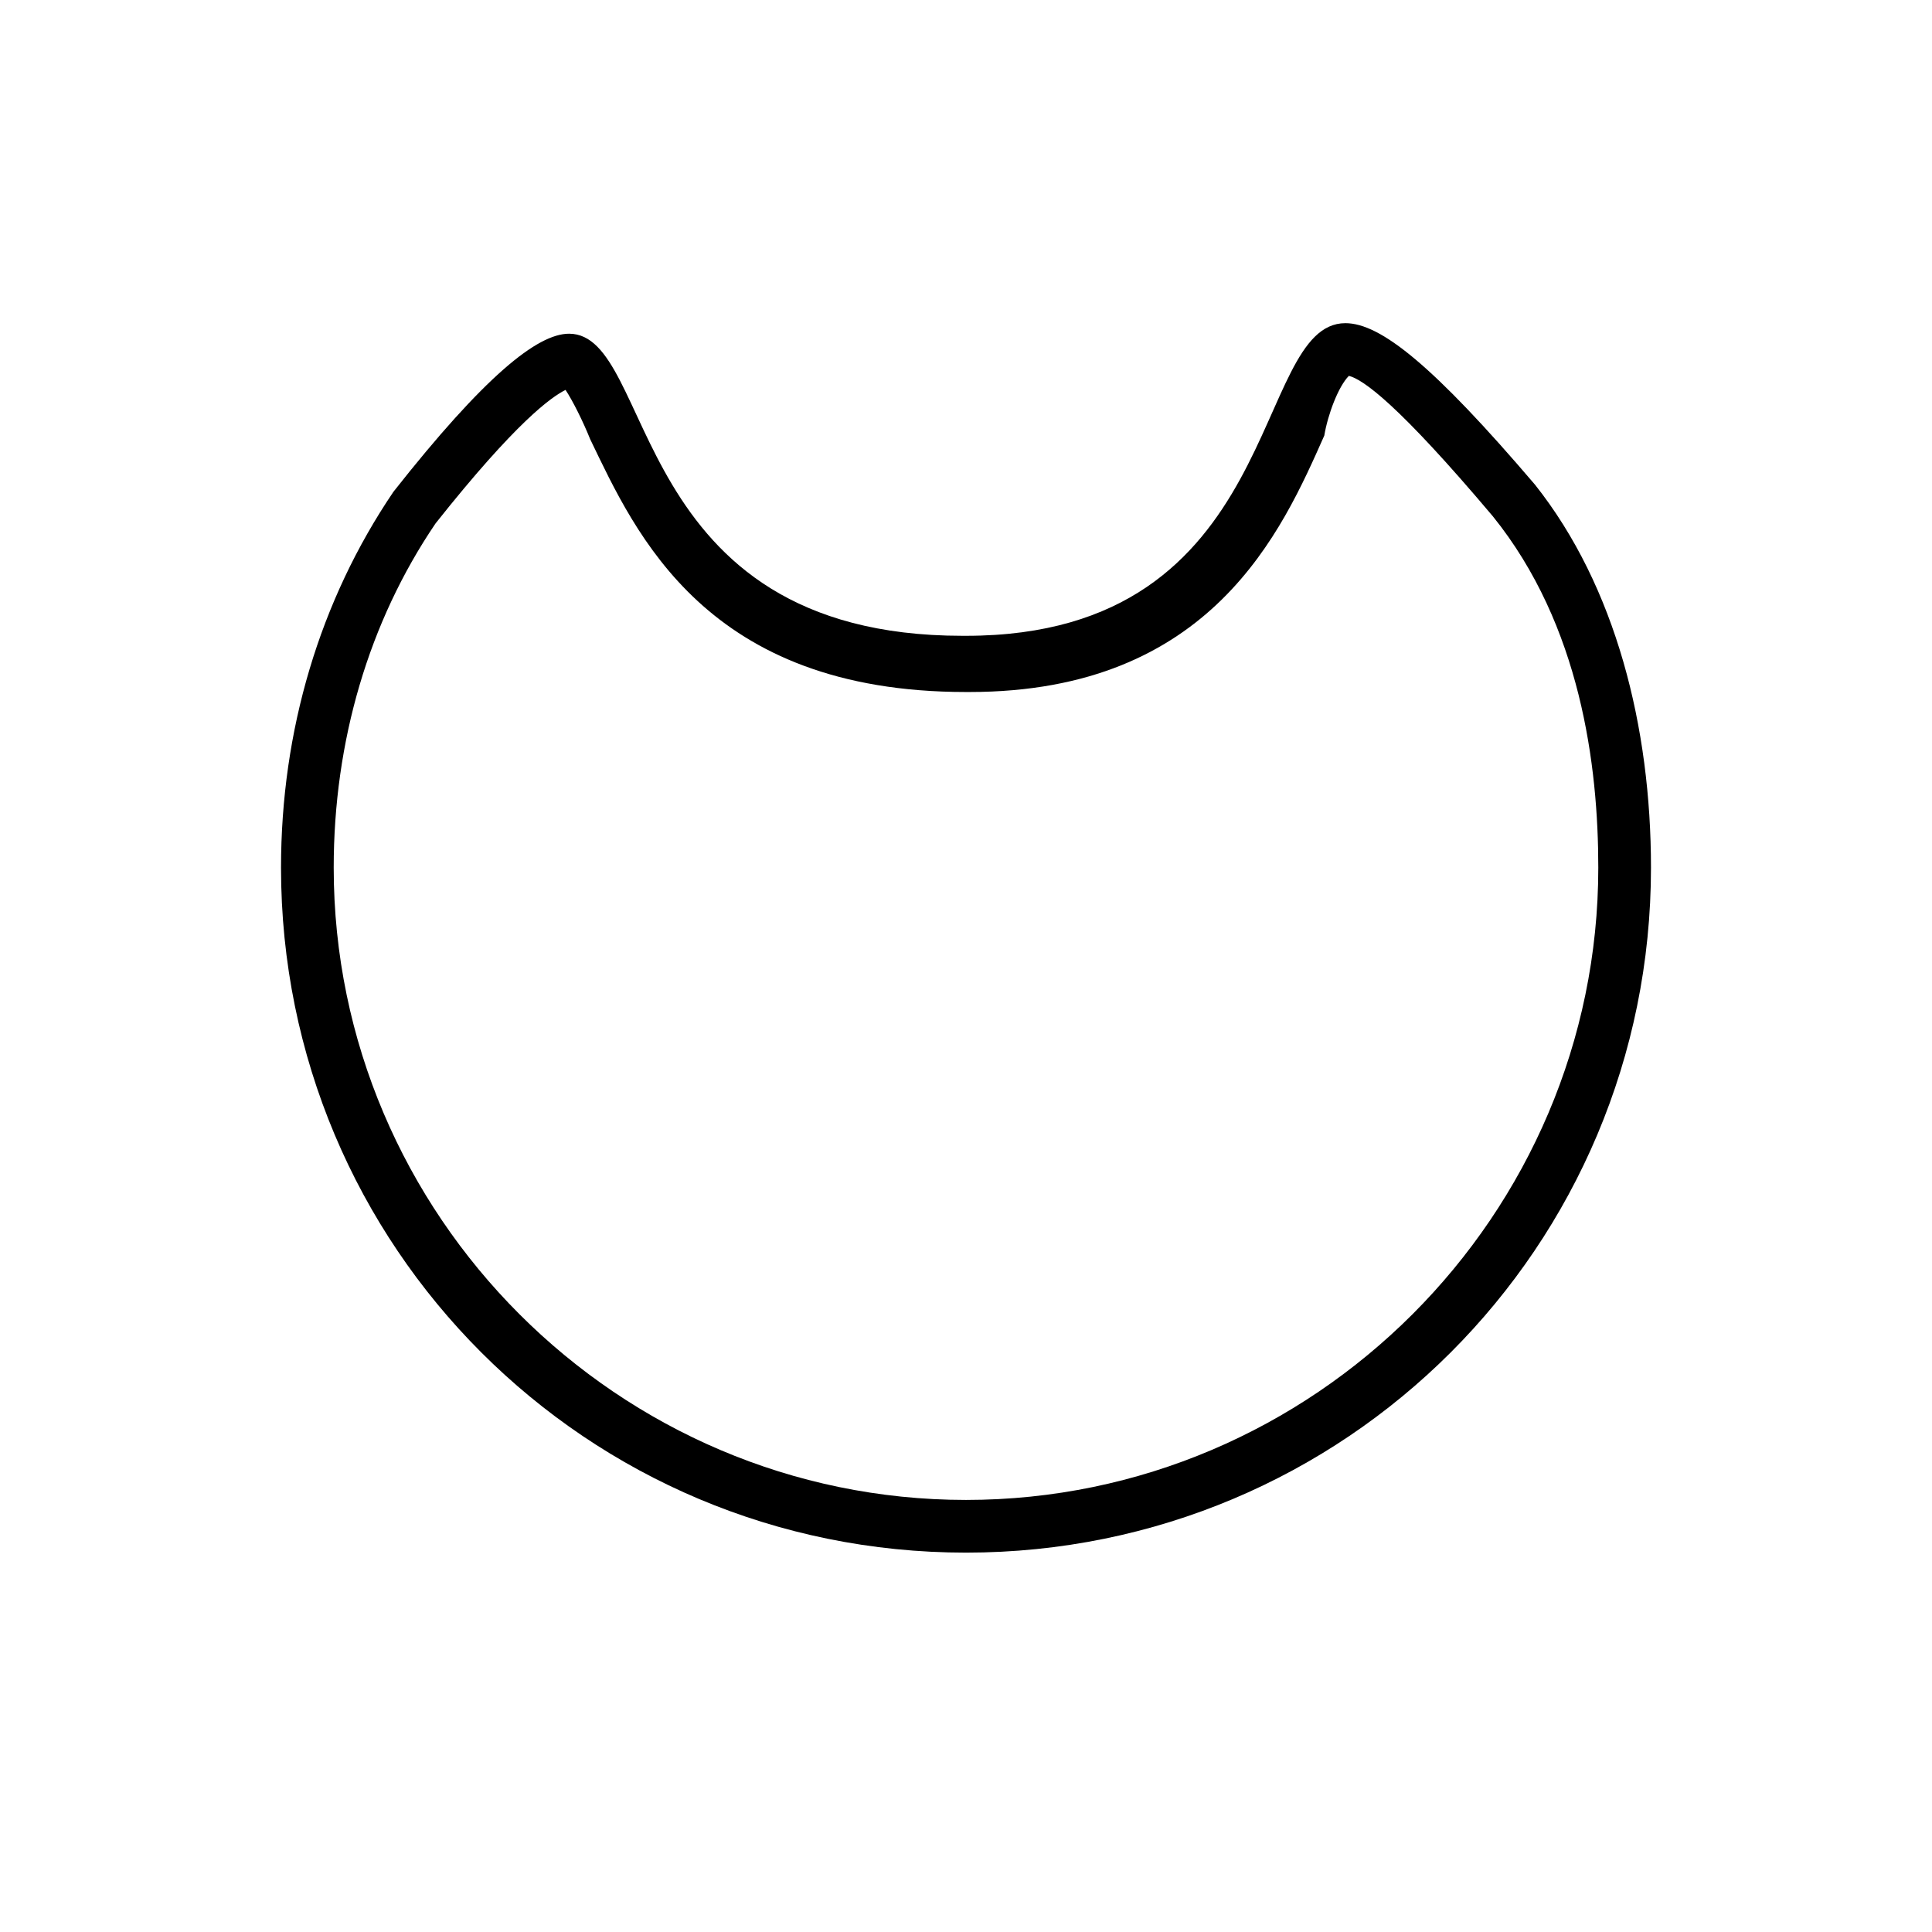
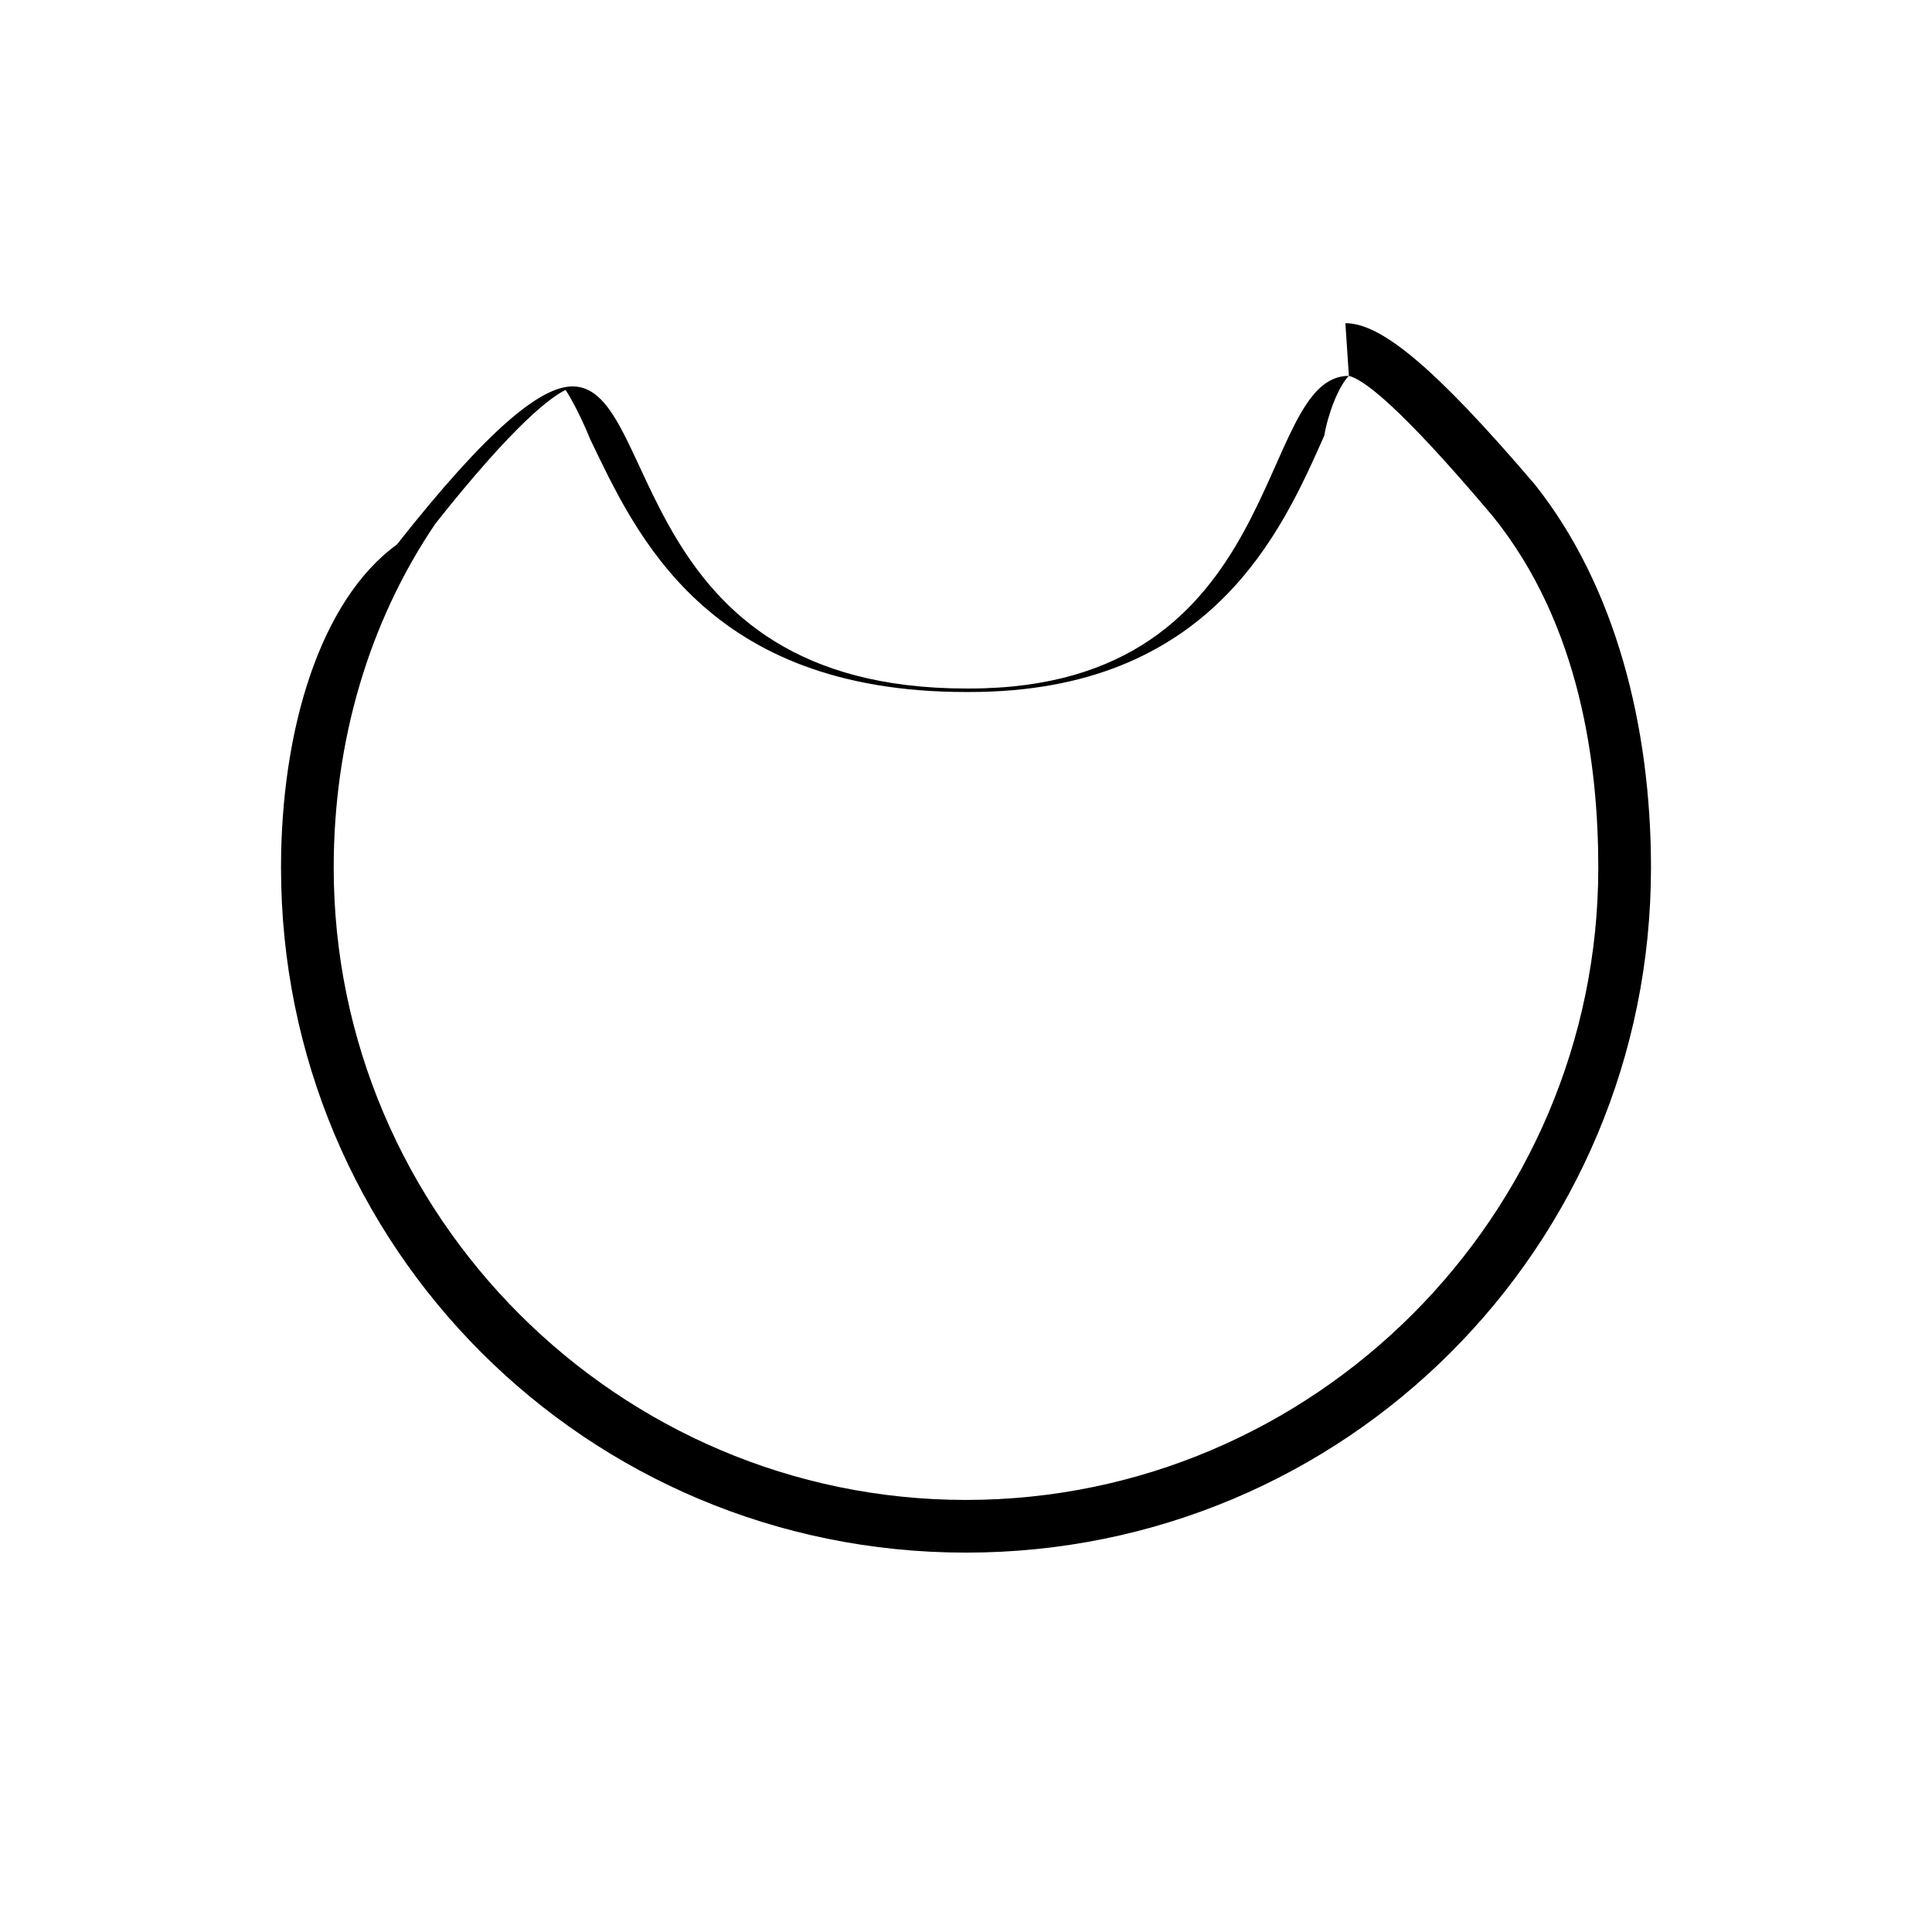
<svg xmlns="http://www.w3.org/2000/svg" version="1.1" id="Ebene_2" x="0px" y="0px" viewBox="0 0 55 55" style="enable-background:new 0 0 55 55;" xml:space="preserve">
  <g>
-     <path d="M38.4,10.7c0.4,0.1,1.4,0.8,4.1,4c2.5,3.1,3,7.1,3,10c0,9.9-8.1,18-18,18c-9.9,0-18-8.1-18-18c0-3.6,1-7,2.9-9.8   c2.3-2.9,3.3-3.6,3.7-3.8c0.2,0.3,0.5,0.9,0.7,1.4c1.3,2.7,3.3,7.2,10.7,7.2l0.1,0c6.9,0,8.9-4.6,10.1-7.3   C37.8,11.8,38.1,11,38.4,10.7 M38.3,9.2c-2.7,0-1.7,8.9-10.8,8.9c0,0,0,0-0.1,0c-9.6,0-8.7-8.6-11.2-8.6c-0.9,0-2.4,1.2-5,4.5   C9.1,17.1,8,20.8,8,24.7c0,10.8,8.7,19.5,19.5,19.5c10.8,0,19.5-8.7,19.5-19.5c0-4-1-8-3.3-10.9C40.8,10.4,39.3,9.2,38.3,9.2   L38.3,9.2z" />
+     <path d="M38.4,10.7c0.4,0.1,1.4,0.8,4.1,4c2.5,3.1,3,7.1,3,10c0,9.9-8.1,18-18,18c-9.9,0-18-8.1-18-18c0-3.6,1-7,2.9-9.8   c2.3-2.9,3.3-3.6,3.7-3.8c0.2,0.3,0.5,0.9,0.7,1.4c1.3,2.7,3.3,7.2,10.7,7.2l0.1,0c6.9,0,8.9-4.6,10.1-7.3   C37.8,11.8,38.1,11,38.4,10.7 c-2.7,0-1.7,8.9-10.8,8.9c0,0,0,0-0.1,0c-9.6,0-8.7-8.6-11.2-8.6c-0.9,0-2.4,1.2-5,4.5   C9.1,17.1,8,20.8,8,24.7c0,10.8,8.7,19.5,19.5,19.5c10.8,0,19.5-8.7,19.5-19.5c0-4-1-8-3.3-10.9C40.8,10.4,39.3,9.2,38.3,9.2   L38.3,9.2z" />
  </g>
  <g>
</g>
  <g>
</g>
  <g>
</g>
  <g>
</g>
  <g>
</g>
  <g>
</g>
</svg>